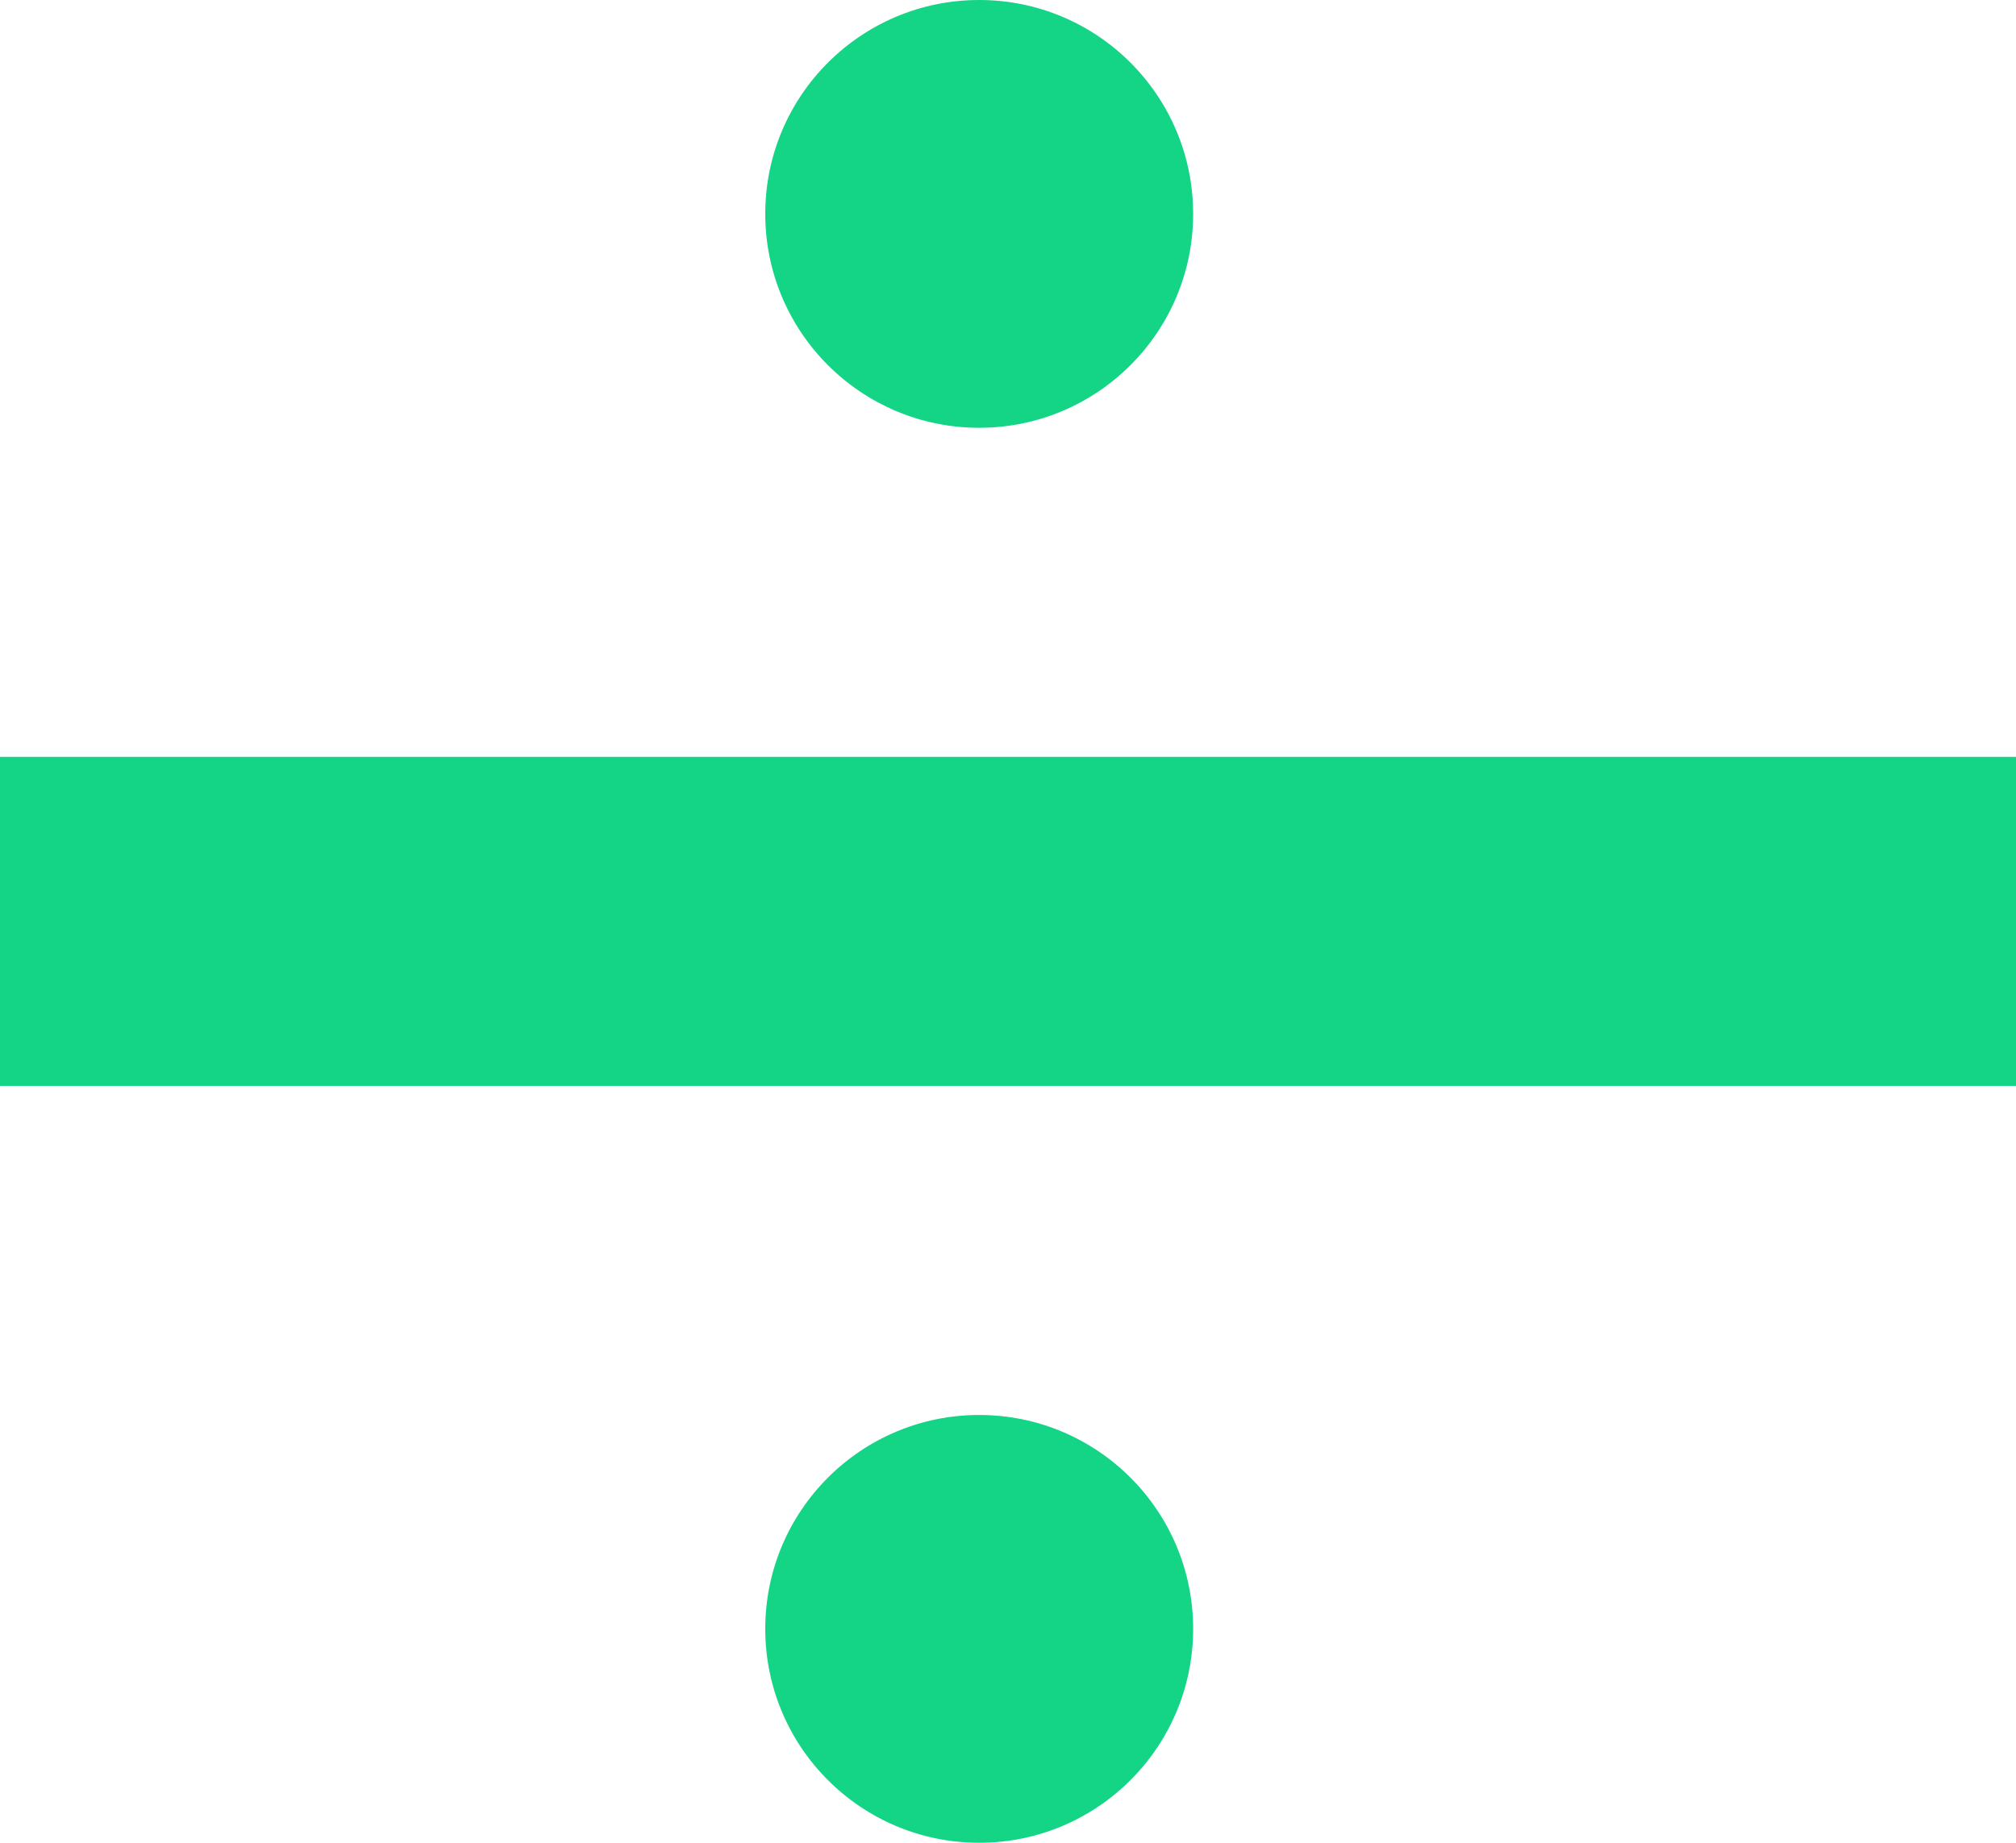
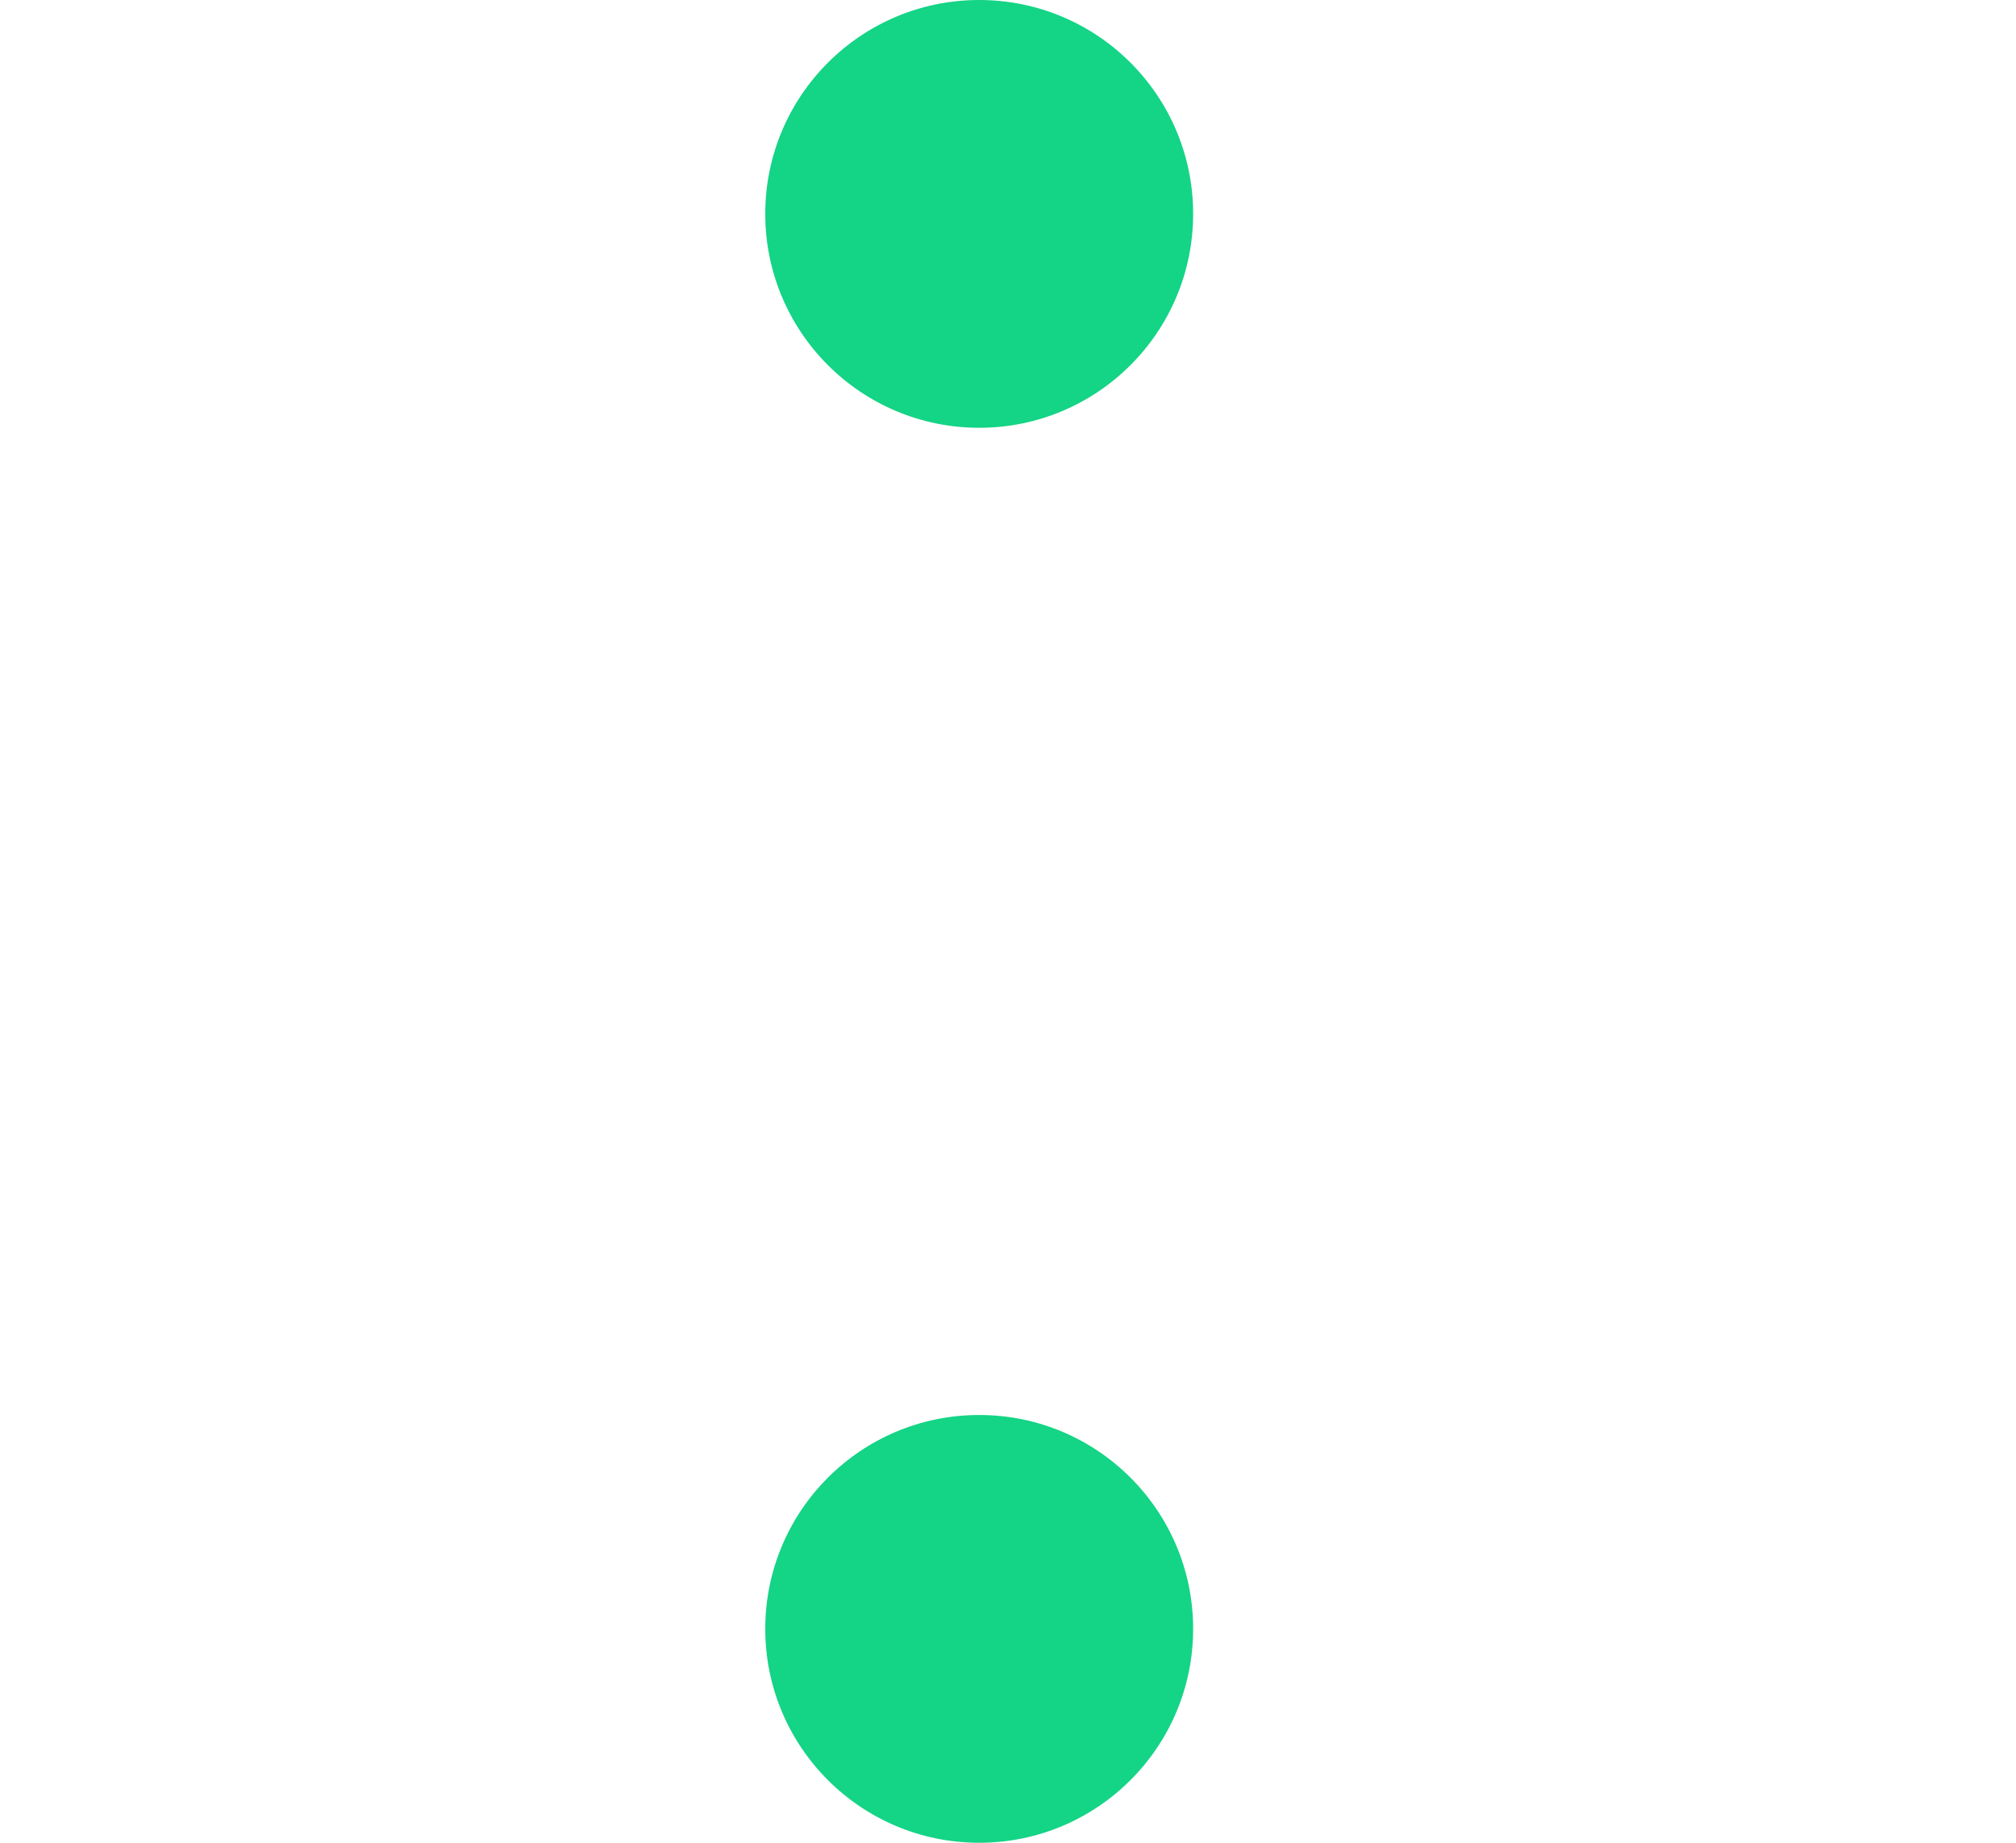
<svg xmlns="http://www.w3.org/2000/svg" id="b" width="245" height="224" viewBox="0 0 245 224">
  <g id="c">
-     <rect y="92" width="245" height="40" fill="#14d486" stroke-width="0" />
    <circle cx="119" cy="26" r="26" fill="#14d486" stroke-width="0" />
    <circle cx="119" cy="198" r="26" fill="#14d486" stroke-width="0" />
  </g>
</svg>